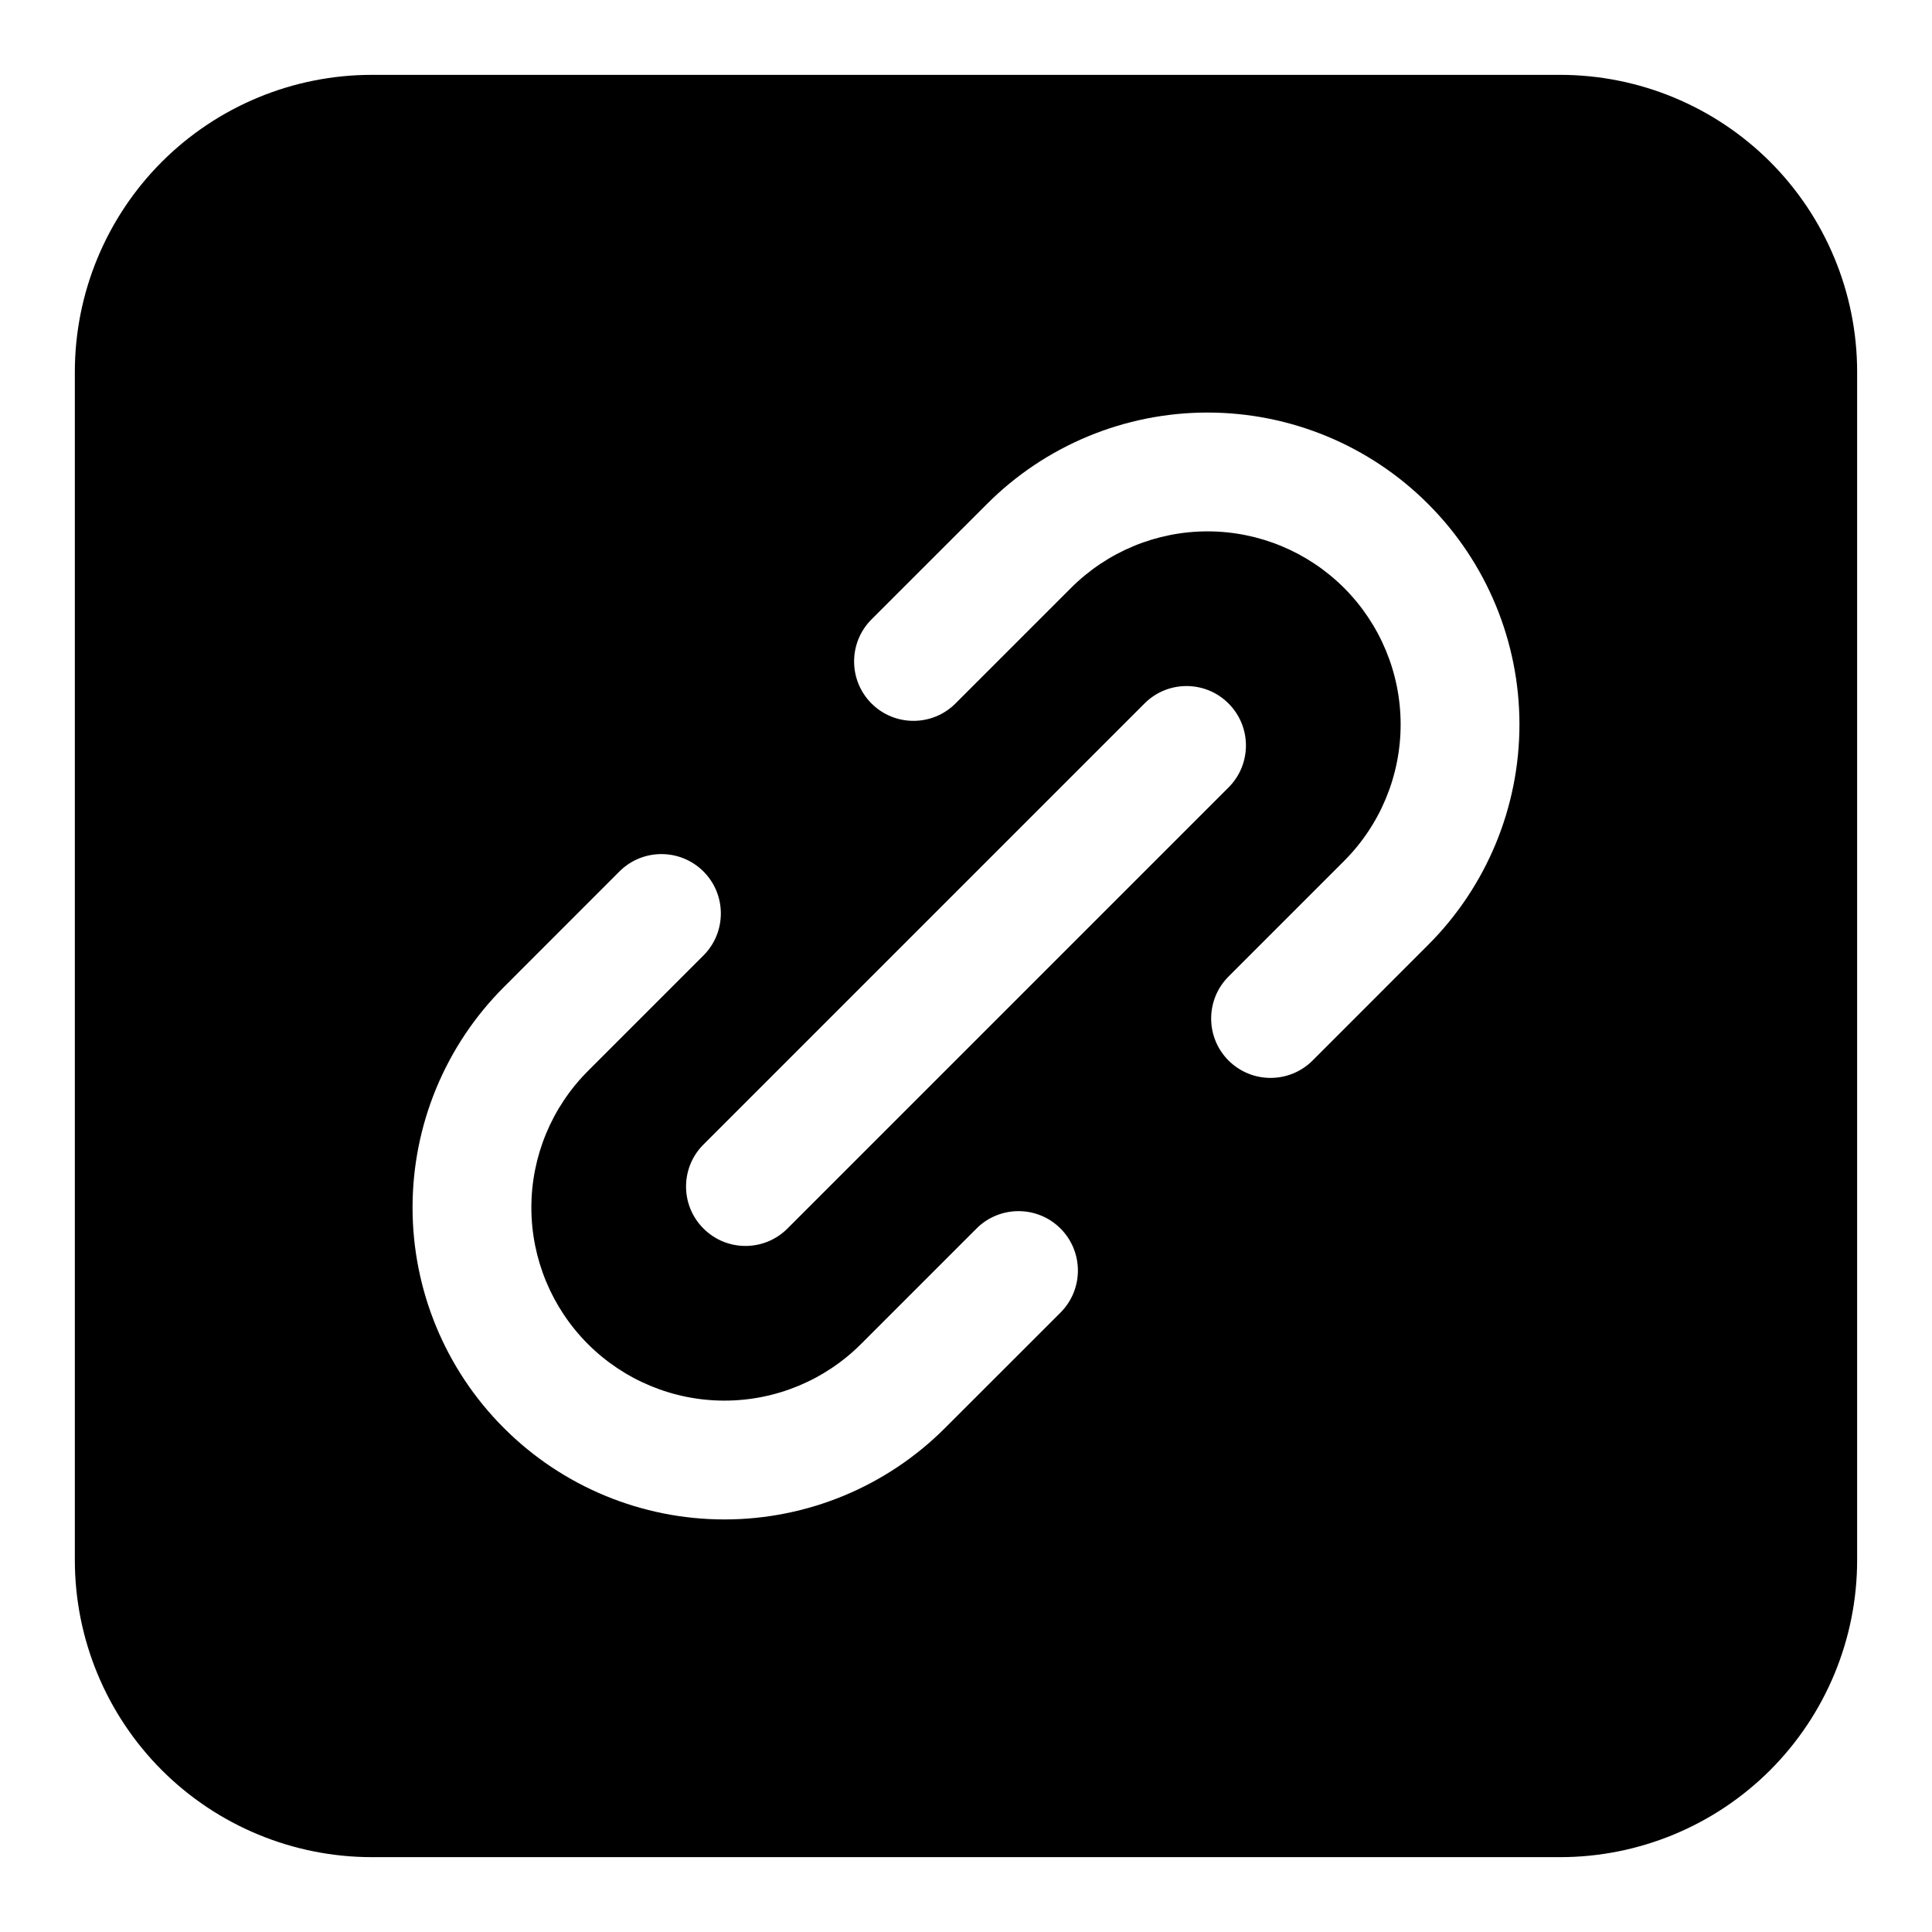
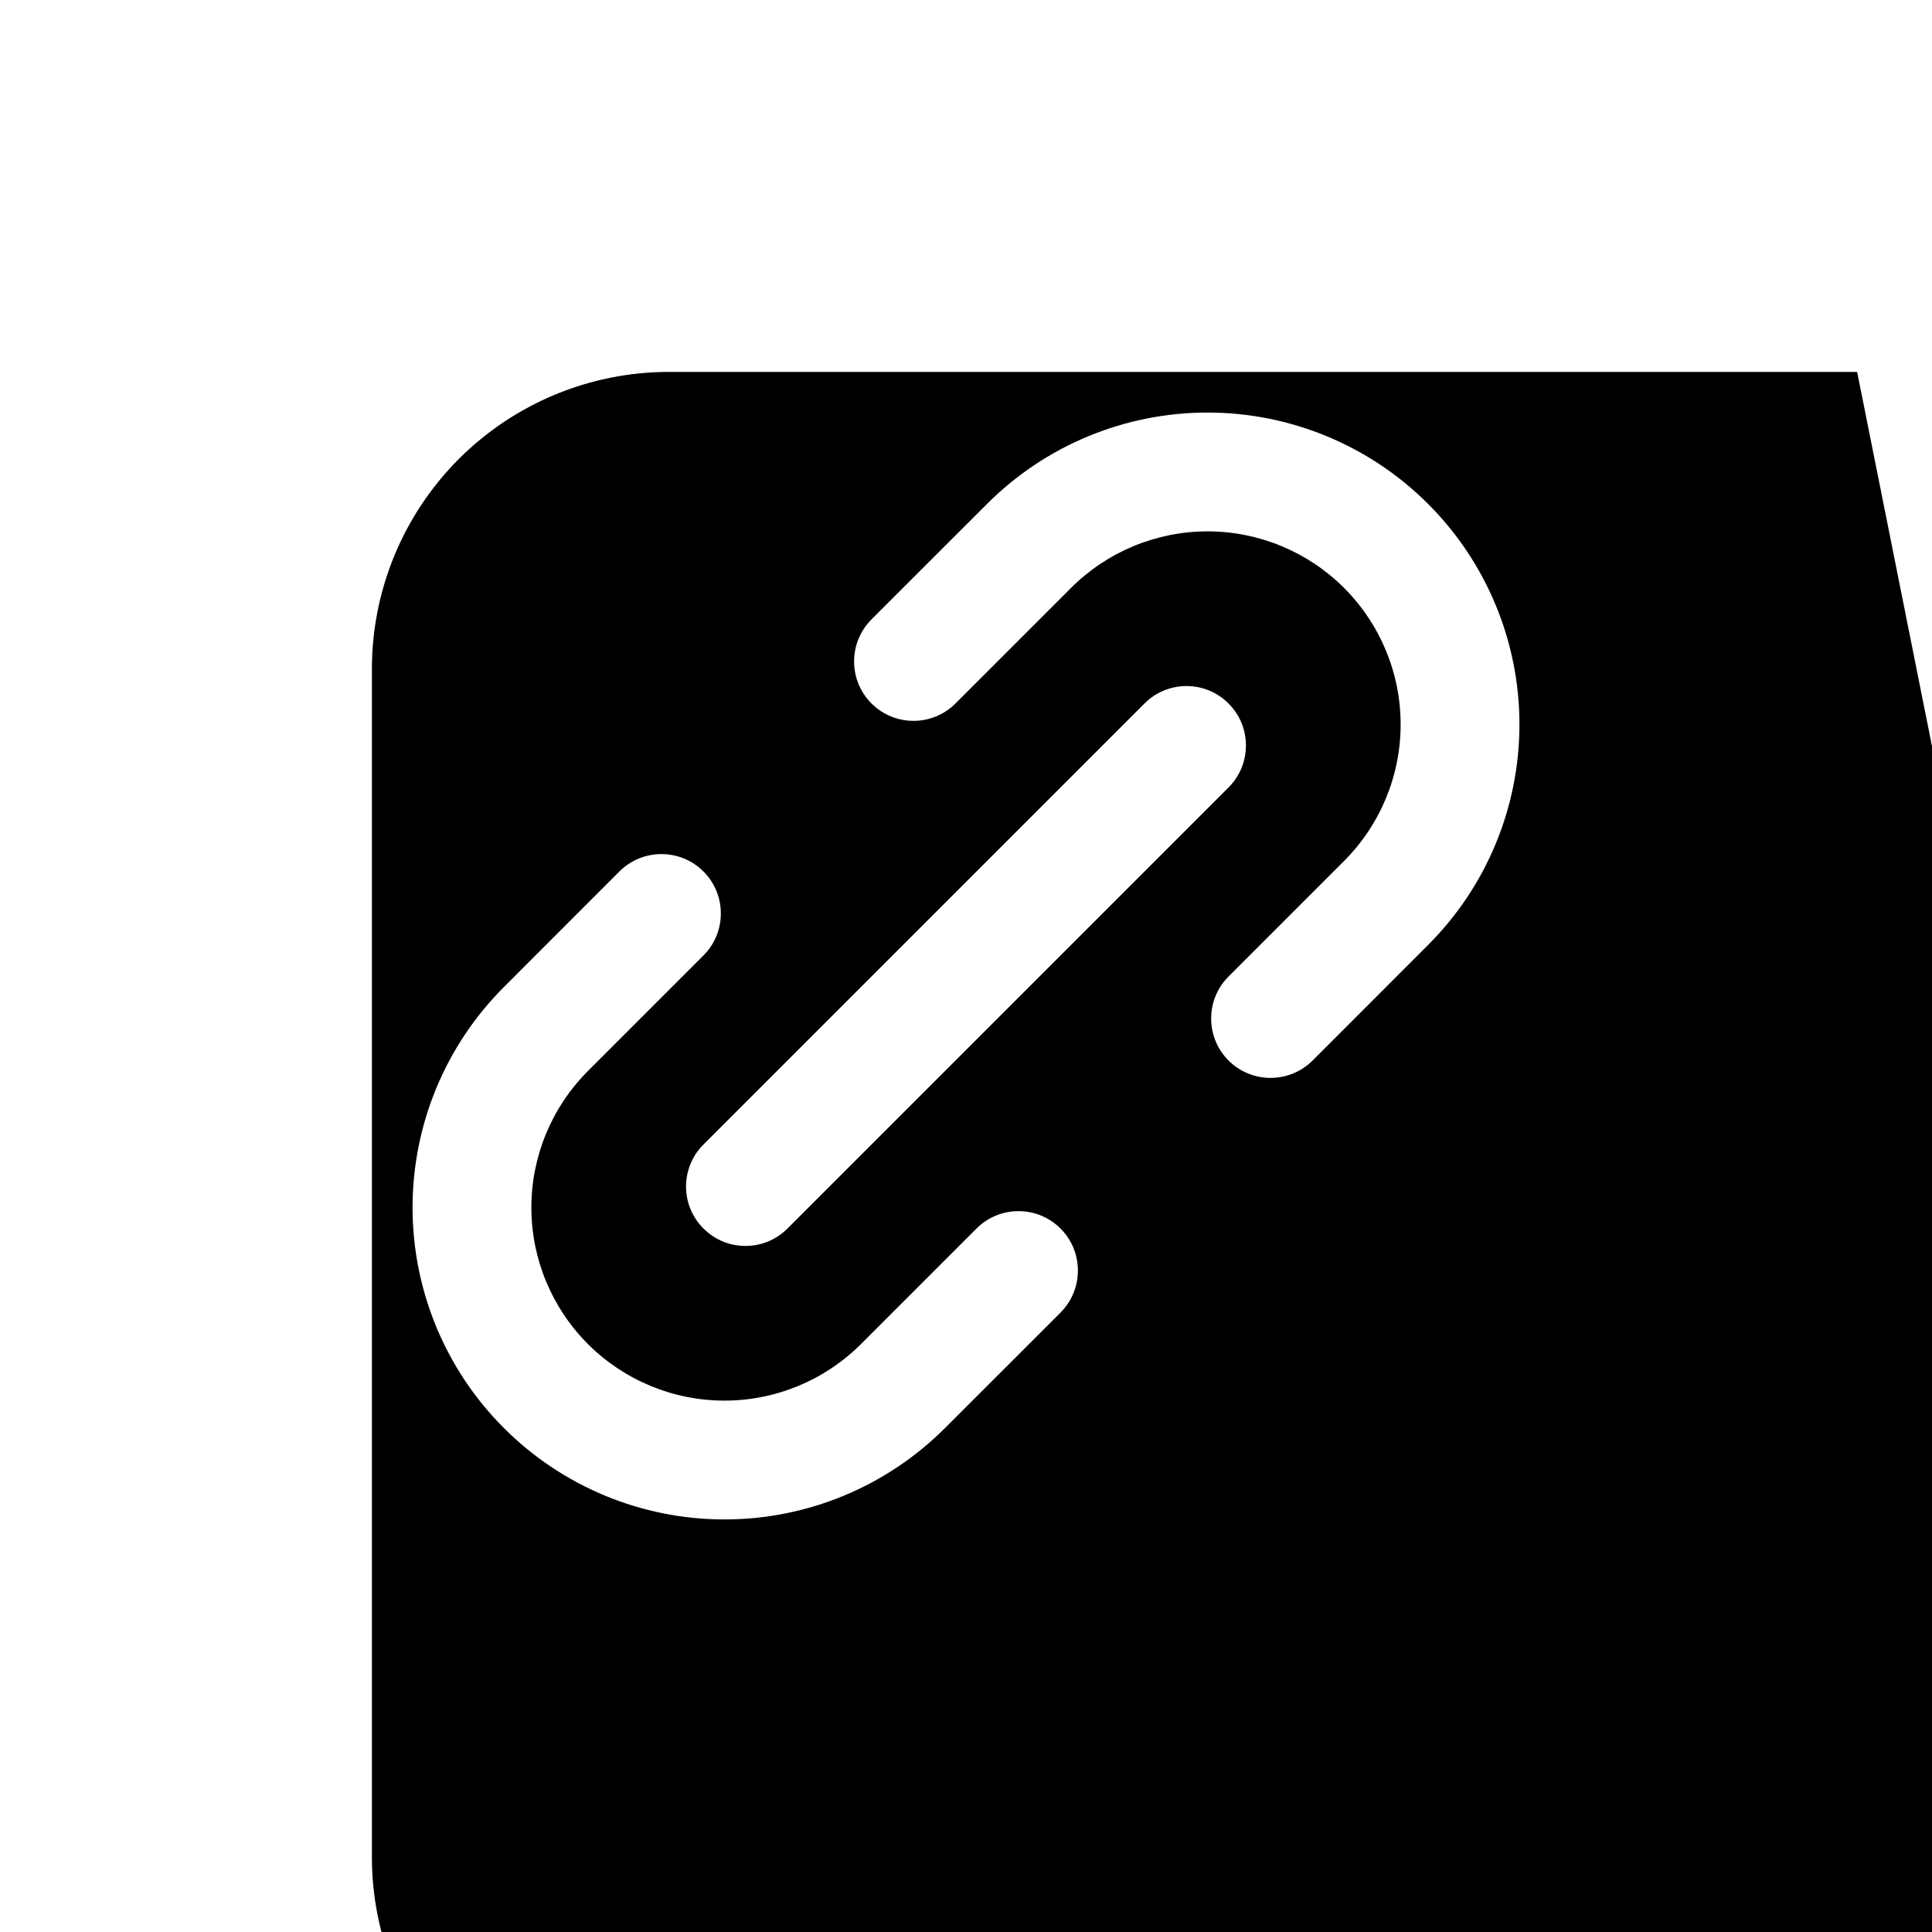
<svg xmlns="http://www.w3.org/2000/svg" fill="#000000" width="800px" height="800px" version="1.1" viewBox="144 144 512 512">
-   <path d="m636.16 242.56c0-20.875-8.297-40.902-23.051-55.672-14.77-14.754-34.793-23.051-55.672-23.051h-314.88c-20.875 0-40.902 8.297-55.672 23.051-14.754 14.77-23.051 34.793-23.051 55.672v314.88c0 20.875 8.297 40.902 23.051 55.672 14.77 14.754 34.793 23.051 55.672 23.051h314.88c20.875 0 40.902-8.297 55.672-23.051 14.754-14.77 23.051-34.793 23.051-55.672zm-328.01 132.39c-10.816 10.816-21.176 21.191-30.605 30.621-15.508 15.492-24.215 36.512-24.215 58.441 0 21.914 8.707 42.949 24.215 58.441 15.492 15.508 36.527 24.215 58.441 24.215 21.93 0 42.949-8.707 58.441-24.215 9.43-9.43 19.805-19.789 30.621-30.605 6.141-6.156 6.141-16.121 0-22.277-6.141-6.141-16.121-6.141-22.262 0-10.832 10.832-21.191 21.191-30.621 30.621-9.59 9.59-22.609 14.988-36.18 14.988s-26.574-5.398-36.18-14.988c-9.59-9.605-14.988-22.609-14.988-36.18 0-13.57 5.398-26.59 14.988-36.18l30.621-30.621c6.141-6.141 6.141-16.121 0-22.262-6.156-6.141-16.121-6.141-22.277 0zm44.539 94.621 116.88-116.88c6.156-6.141 6.156-16.121 0-22.262-6.141-6.156-16.121-6.156-22.262 0l-116.88 116.88c-6.156 6.141-6.156 16.121 0 22.262 6.141 6.156 16.121 6.156 22.262 0zm139.16-44.523c10.816-10.816 21.176-21.191 30.605-30.621 15.508-15.492 24.215-36.512 24.215-58.441 0-21.914-8.707-42.949-24.215-58.441-15.492-15.508-36.527-24.215-58.441-24.215-21.93 0-42.949 8.707-58.441 24.215-9.43 9.43-19.805 19.789-30.621 30.605-6.141 6.156-6.141 16.121 0 22.277 6.141 6.141 16.121 6.141 22.262 0l30.621-30.621c9.59-9.59 22.609-14.988 36.18-14.988 13.57 0 26.574 5.398 36.18 14.988 9.59 9.605 14.988 22.609 14.988 36.18s-5.398 26.59-14.988 36.18c-9.43 9.43-19.789 19.789-30.621 30.621-6.141 6.141-6.141 16.121 0 22.262 6.156 6.141 16.121 6.141 22.277 0z" fill-rule="evenodd" />
+   <path d="m636.16 242.56h-314.88c-20.875 0-40.902 8.297-55.672 23.051-14.754 14.77-23.051 34.793-23.051 55.672v314.88c0 20.875 8.297 40.902 23.051 55.672 14.77 14.754 34.793 23.051 55.672 23.051h314.88c20.875 0 40.902-8.297 55.672-23.051 14.754-14.77 23.051-34.793 23.051-55.672zm-328.01 132.39c-10.816 10.816-21.176 21.191-30.605 30.621-15.508 15.492-24.215 36.512-24.215 58.441 0 21.914 8.707 42.949 24.215 58.441 15.492 15.508 36.527 24.215 58.441 24.215 21.93 0 42.949-8.707 58.441-24.215 9.43-9.43 19.805-19.789 30.621-30.605 6.141-6.156 6.141-16.121 0-22.277-6.141-6.141-16.121-6.141-22.262 0-10.832 10.832-21.191 21.191-30.621 30.621-9.59 9.59-22.609 14.988-36.18 14.988s-26.574-5.398-36.18-14.988c-9.59-9.605-14.988-22.609-14.988-36.18 0-13.57 5.398-26.59 14.988-36.18l30.621-30.621c6.141-6.141 6.141-16.121 0-22.262-6.156-6.141-16.121-6.141-22.277 0zm44.539 94.621 116.88-116.88c6.156-6.141 6.156-16.121 0-22.262-6.141-6.156-16.121-6.156-22.262 0l-116.88 116.88c-6.156 6.141-6.156 16.121 0 22.262 6.141 6.156 16.121 6.156 22.262 0zm139.16-44.523c10.816-10.816 21.176-21.191 30.605-30.621 15.508-15.492 24.215-36.512 24.215-58.441 0-21.914-8.707-42.949-24.215-58.441-15.492-15.508-36.527-24.215-58.441-24.215-21.93 0-42.949 8.707-58.441 24.215-9.43 9.43-19.805 19.789-30.621 30.605-6.141 6.156-6.141 16.121 0 22.277 6.141 6.141 16.121 6.141 22.262 0l30.621-30.621c9.59-9.59 22.609-14.988 36.18-14.988 13.57 0 26.574 5.398 36.18 14.988 9.59 9.605 14.988 22.609 14.988 36.18s-5.398 26.59-14.988 36.18c-9.43 9.43-19.789 19.789-30.621 30.621-6.141 6.141-6.141 16.121 0 22.262 6.156 6.141 16.121 6.141 22.277 0z" fill-rule="evenodd" />
</svg>